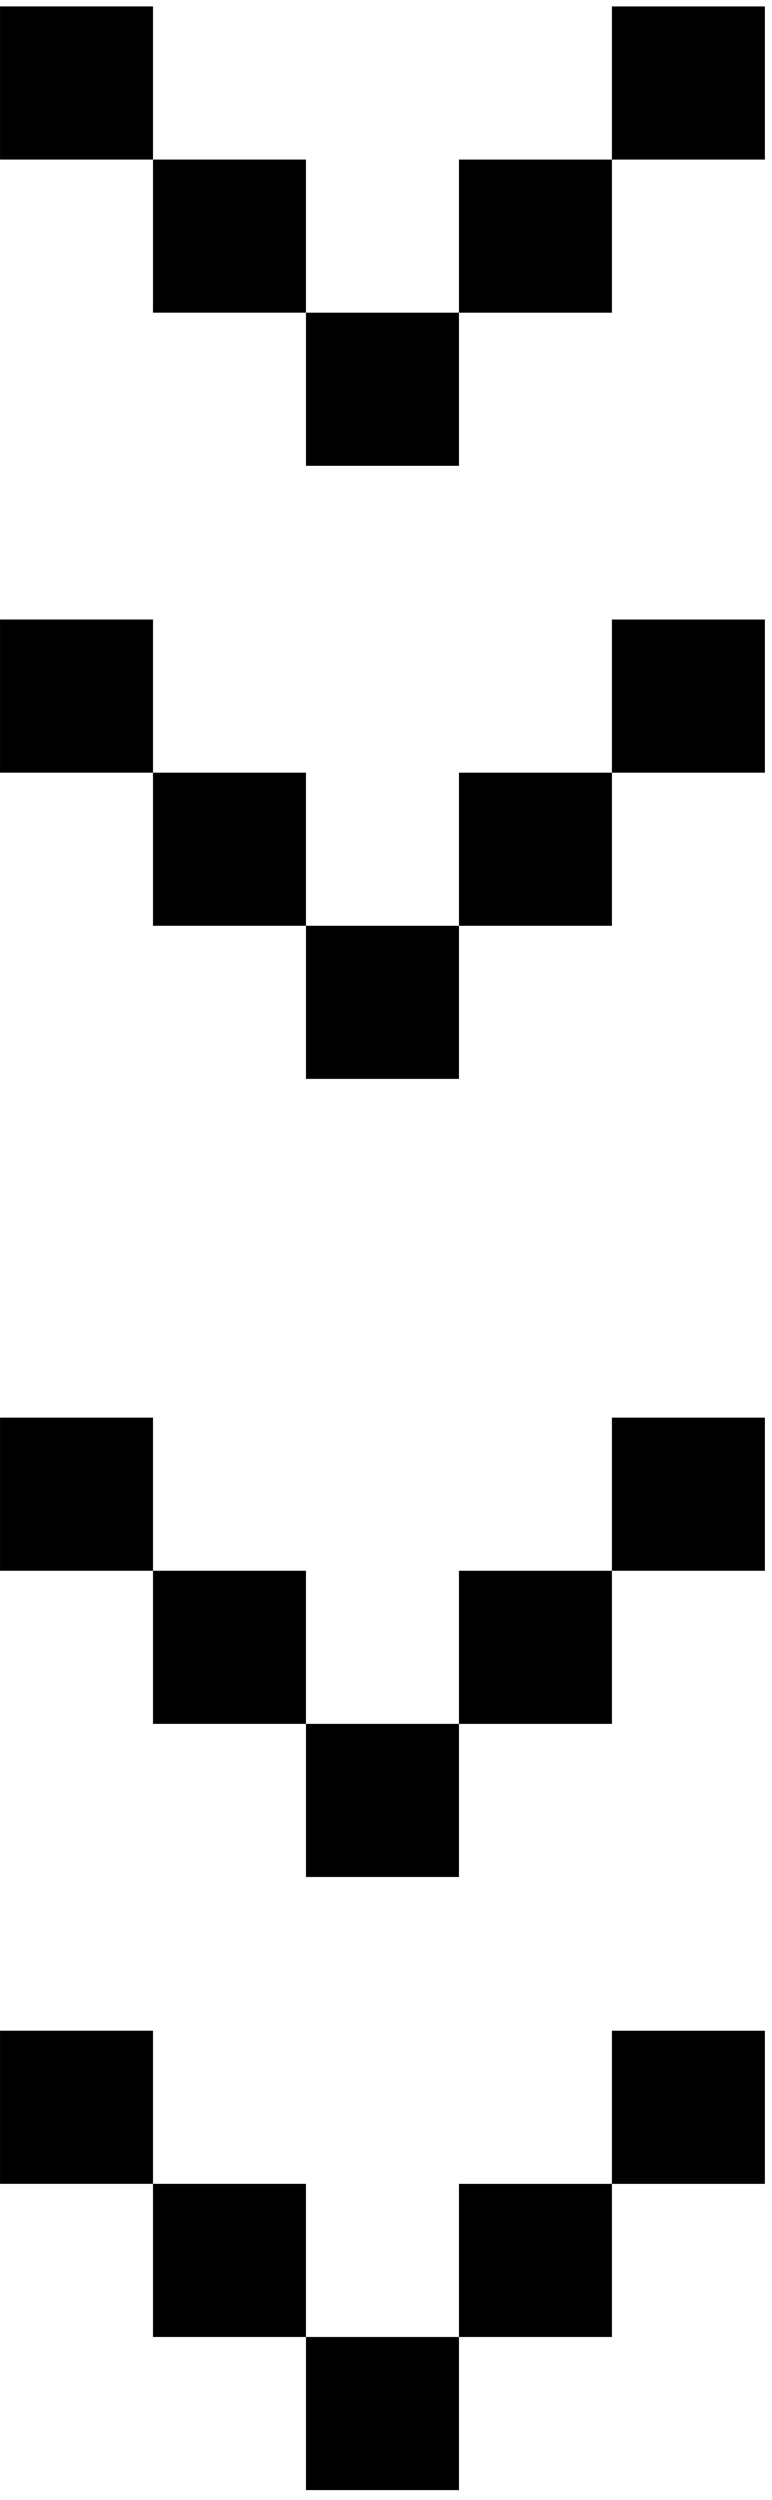
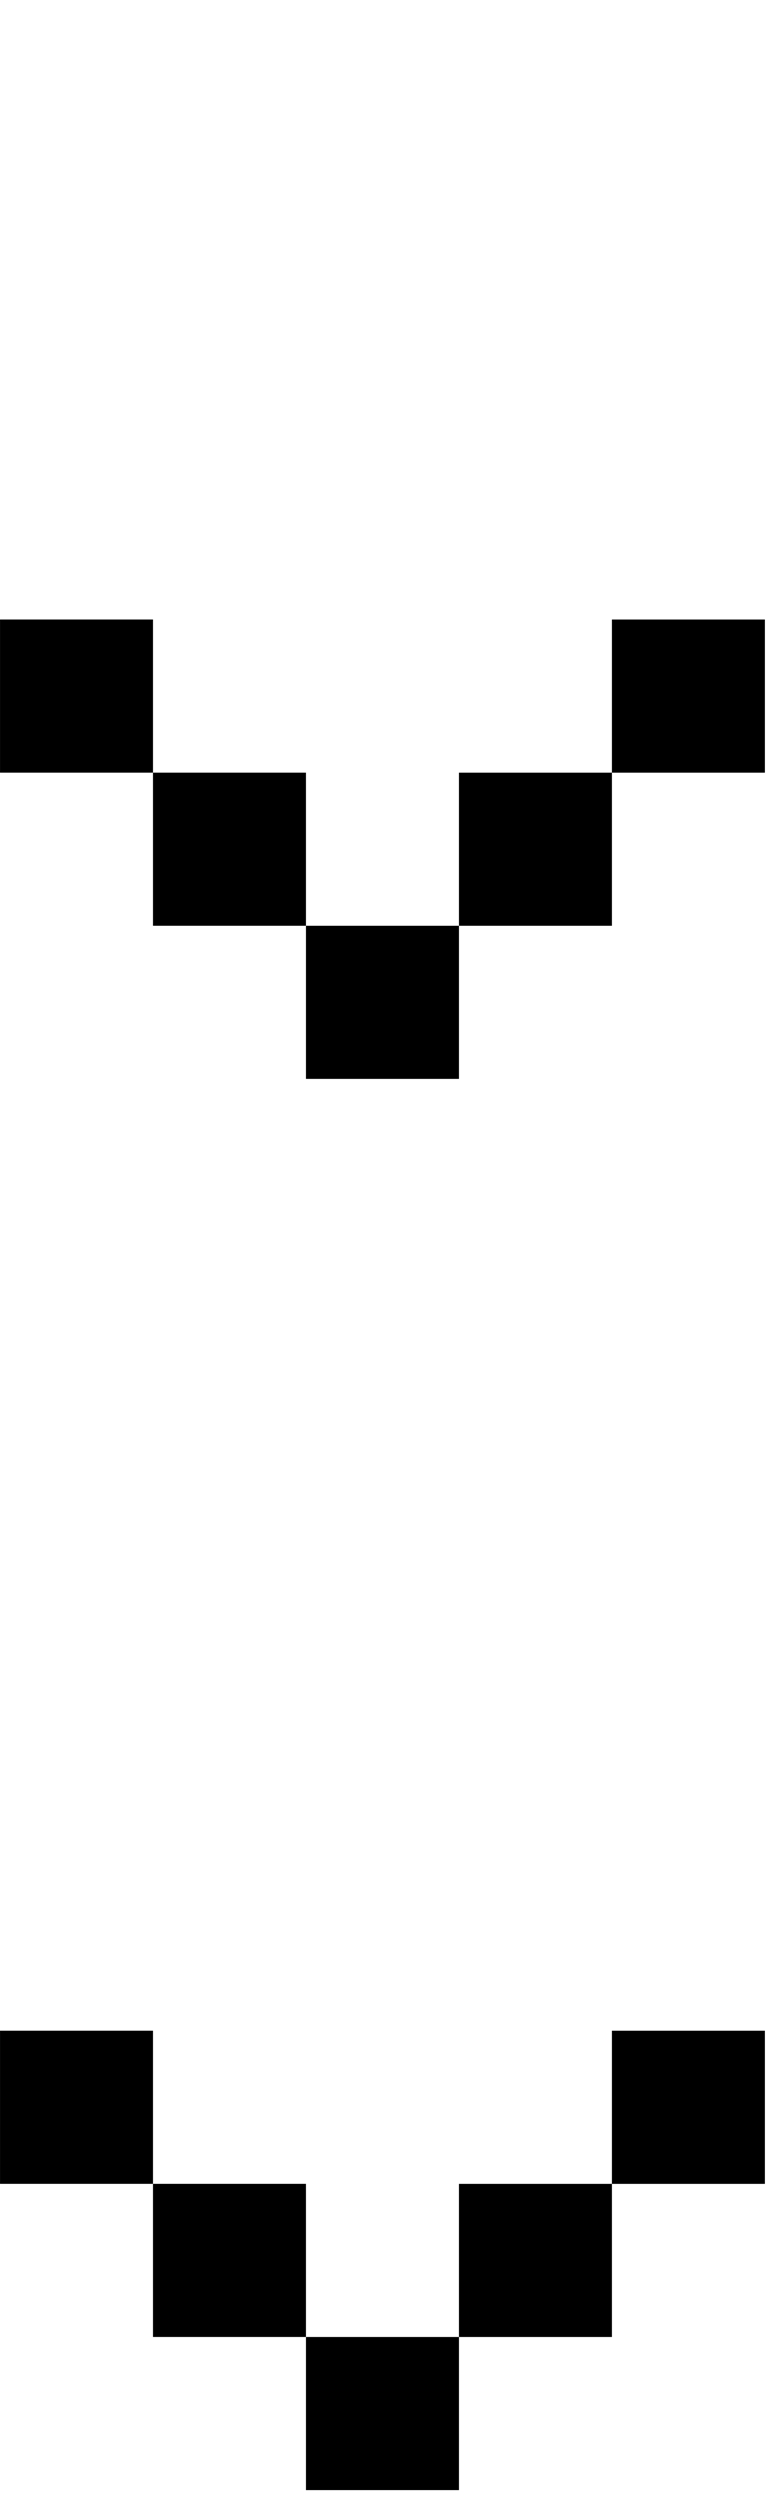
<svg xmlns="http://www.w3.org/2000/svg" width="51" height="165" viewBox="0 0 51 165" fill="none">
-   <path d="M20.213 20.637H30.32V10.532H40.425V0.425H50.53V10.532H40.425V20.637H30.32V30.742H20.213V20.637ZM0.002 0.424H10.107V10.531H0.002V0.424ZM10.107 10.531H20.212V20.636H10.107V10.531Z" fill="black" />
  <path d="M20.213 61.1H30.32V50.995H40.425V40.888H50.53V50.995H40.425V61.1H30.32V71.205H20.213V61.1ZM0.002 40.887H10.107V50.994H0.002V40.887ZM10.107 50.994H20.212V61.099H10.107V50.994Z" fill="black" />
-   <path d="M20.213 113.773H30.32V103.668H40.425V93.561H50.53V103.668H40.425V113.773H30.32V123.878H20.213V113.773ZM0.002 93.561H10.107V103.667H0.002V93.561ZM10.107 103.667H20.212V113.772H10.107V103.667Z" fill="black" />
  <path d="M20.213 154.237H30.32V144.132H40.425V134.024H50.53V144.132H40.425V154.237H30.32V164.342H20.213V154.237ZM0.002 134.023H10.107V144.13H0.002V134.023ZM10.107 144.13H20.212V154.236H10.107V144.13Z" fill="black" />
</svg>